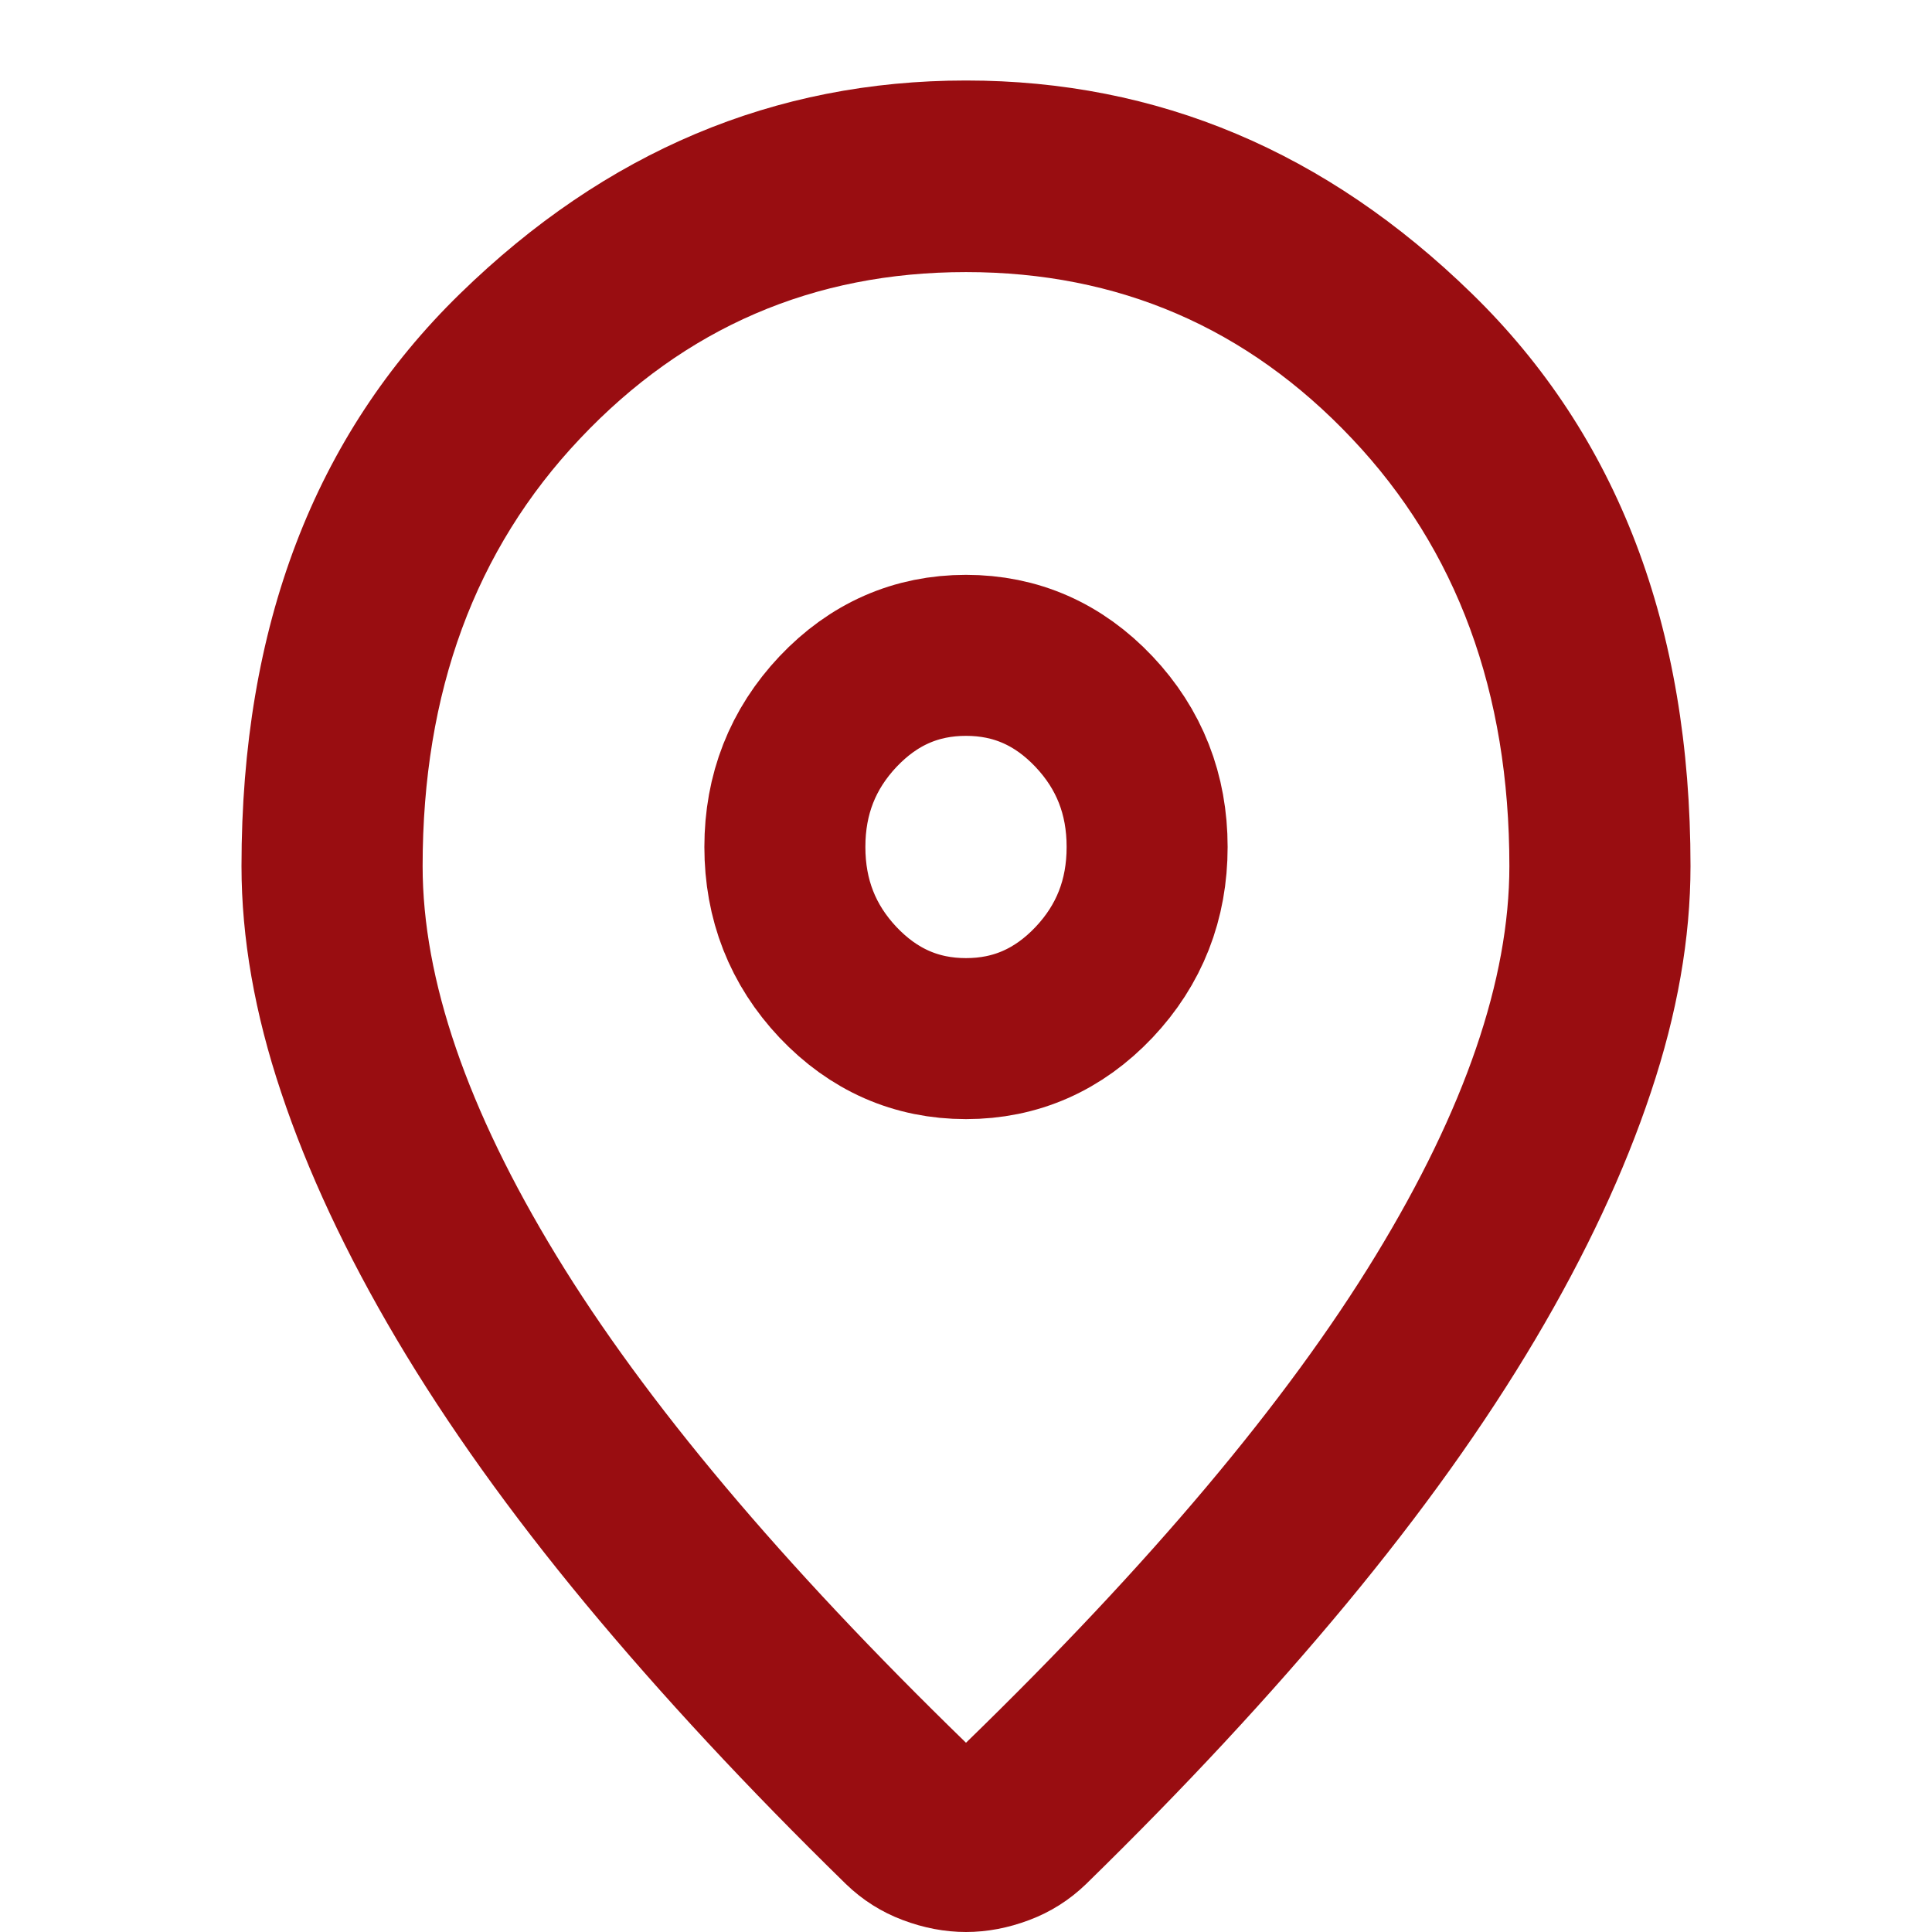
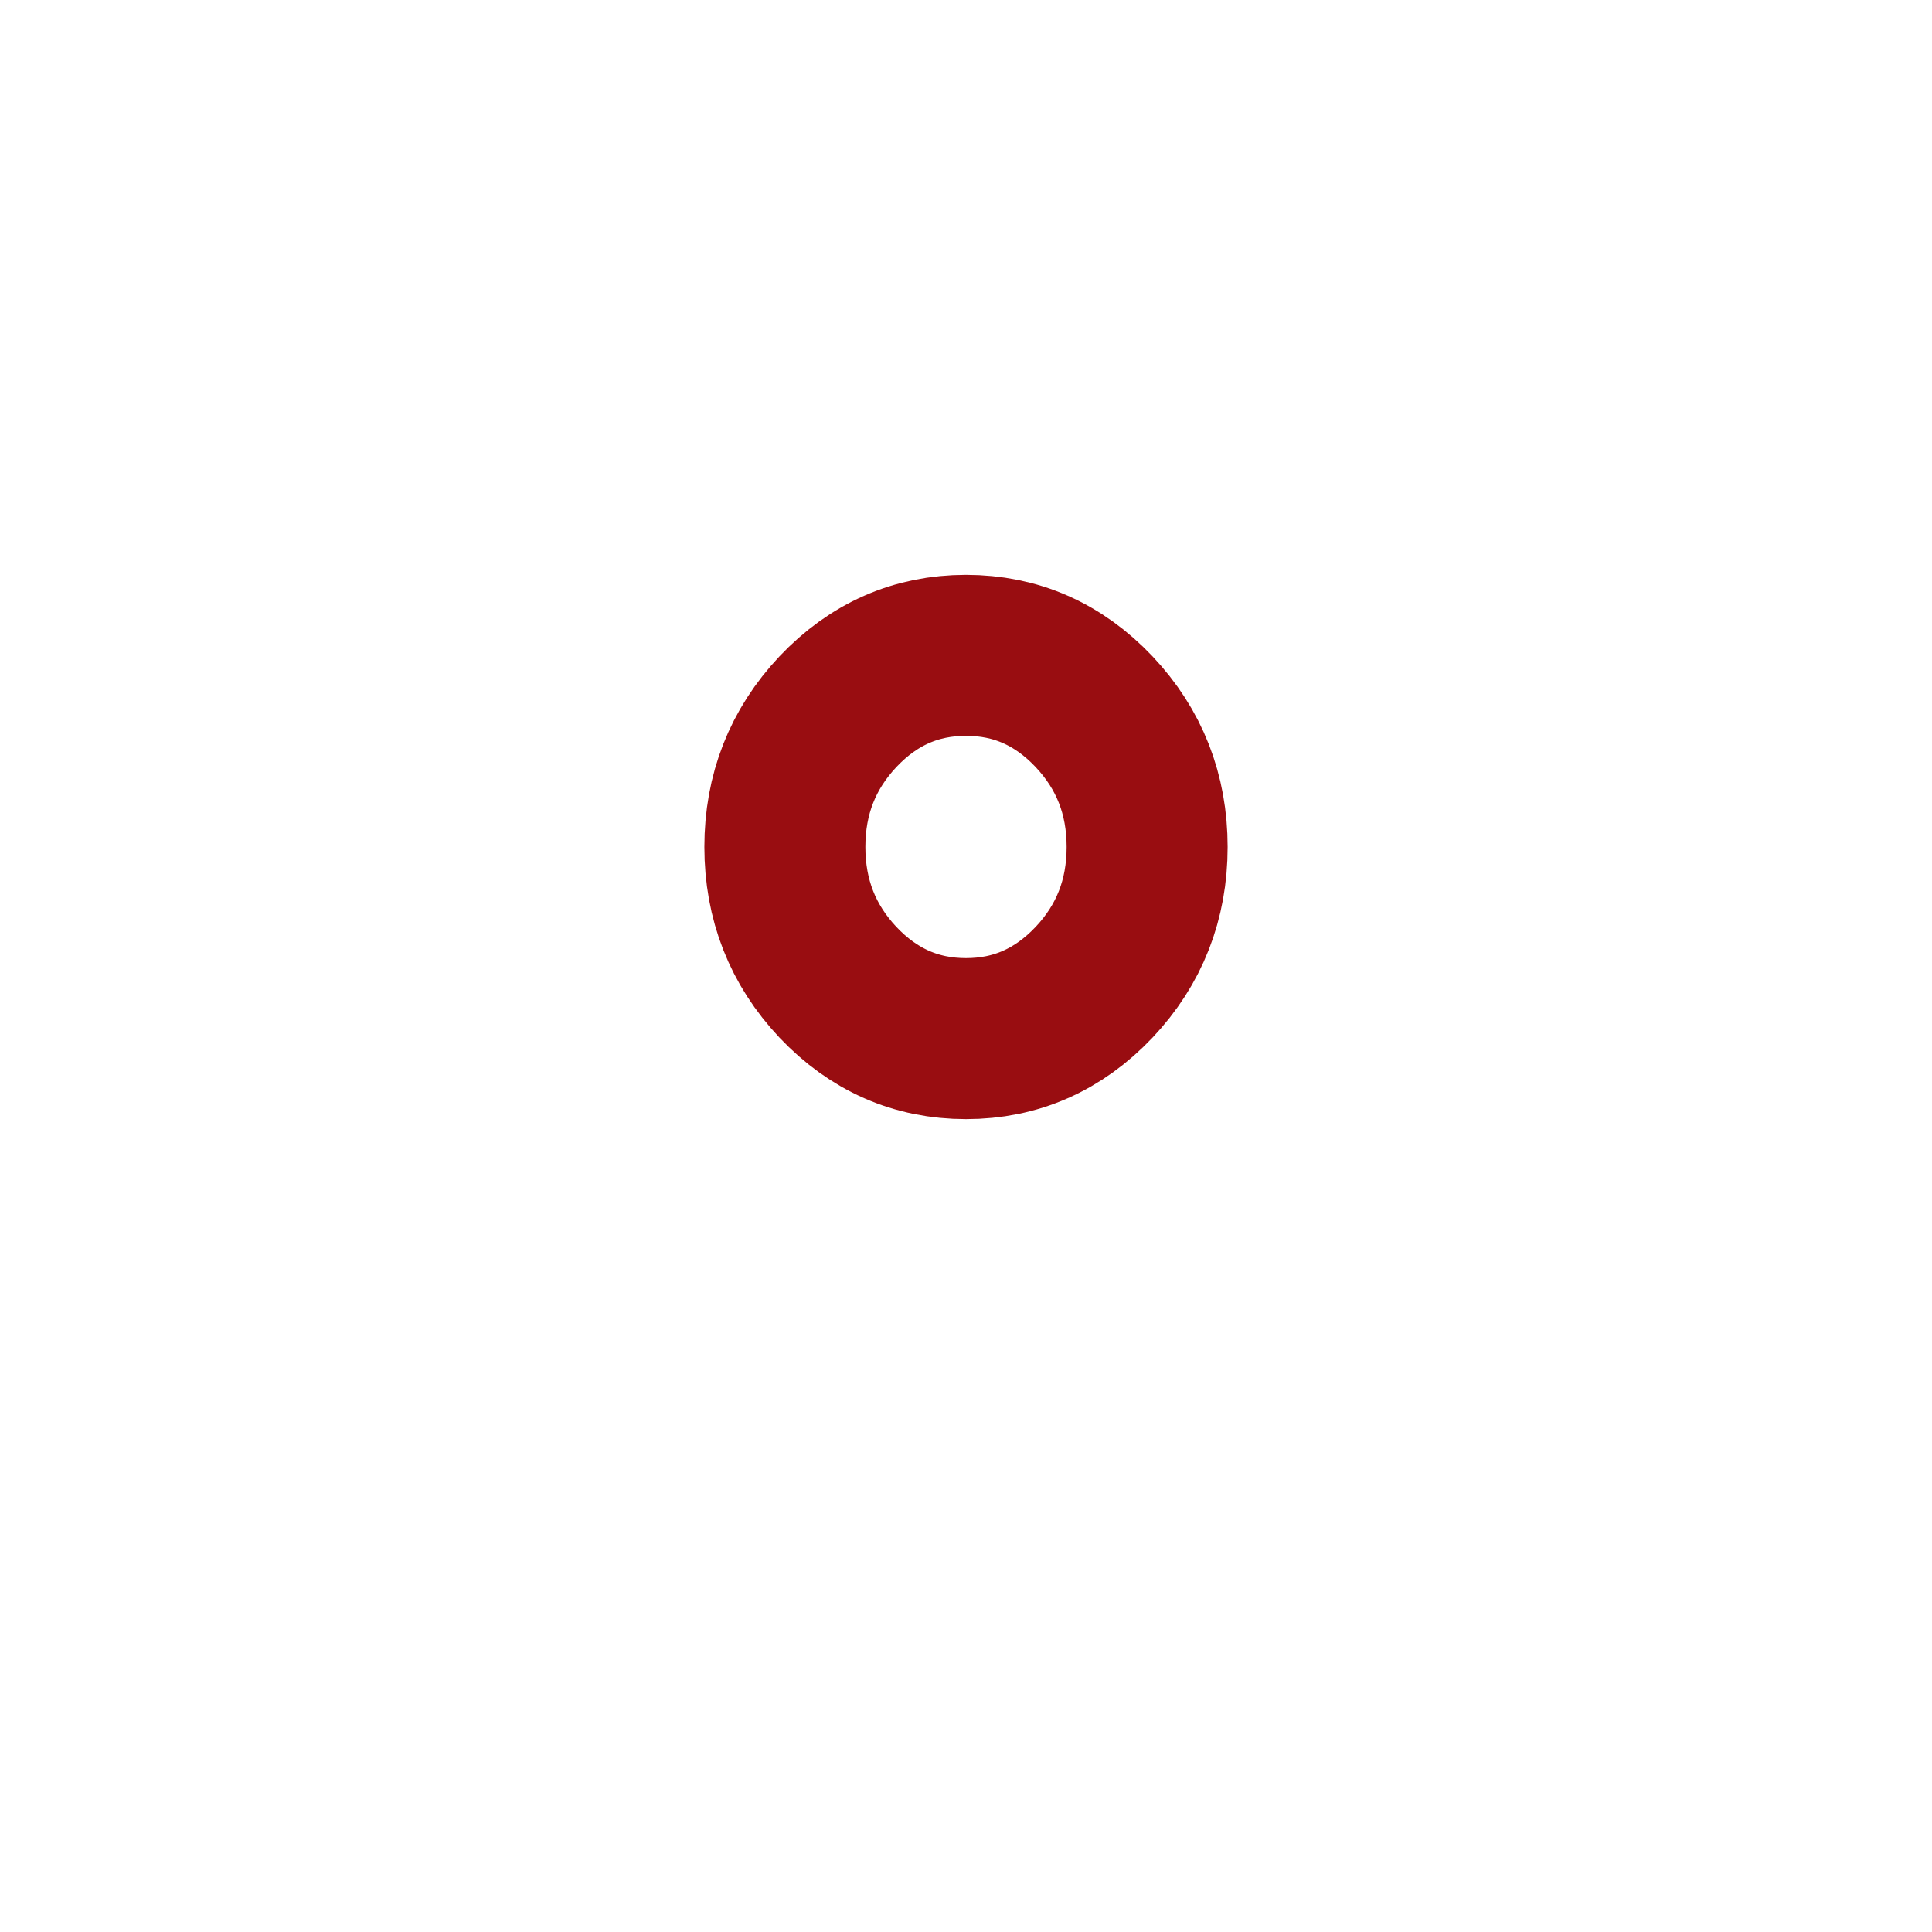
<svg xmlns="http://www.w3.org/2000/svg" width="24px" height="24px" viewBox="0 0 24 24" version="1.1">
  <title>icon_location</title>
  <g id="Symbols" stroke="none" stroke-width="1" fill="none" fill-rule="evenodd">
    <g id="icon/24x24/icon_location">
-       <polygon id="Stroke-1" points="0 24 24 24 24 0 0 0" />
      <g id="Group" transform="translate(3, 1)">
-         <path d="M9,23 C8.738,23 8.475,22.95 8.213,22.851 C7.95,22.752 7.715,22.604 7.509,22.405 C6.291,21.215 5.212,20.054 4.275,18.924 C3.338,17.793 2.555,16.697 1.926,15.635 C1.298,14.575 0.82,13.552 0.493,12.571 C0.164,11.59 0,10.652 0,9.759 C0,6.784 0.904,4.413 2.715,2.648 C4.524,0.883 6.618,0 9,0 C11.382,0 13.476,0.883 15.285,2.648 C17.096,4.413 18,6.784 18,9.759 C18,10.652 17.836,11.59 17.507,12.571 C17.18,13.552 16.702,14.575 16.074,15.635 C15.445,16.697 14.662,17.793 13.725,18.924 C12.788,20.054 11.709,21.215 10.491,22.405 C10.285,22.604 10.05,22.752 9.787,22.851 C9.525,22.95 9.262,23 9,23 M9,20.649 C11.287,18.427 12.985,16.41 14.091,14.594 C15.197,12.78 15.75,11.167 15.75,9.759 C15.75,7.597 15.099,5.827 13.795,4.449 C12.492,3.069 10.893,2.38 9,2.38 C7.107,2.38 5.508,3.069 4.205,4.449 C2.901,5.827 2.25,7.597 2.25,9.759 C2.25,11.167 2.804,12.78 3.909,14.594 C5.015,16.41 6.713,18.427 9,20.649" id="Fill-3" fill="#990D11" />
        <path d="M9,11.902 C9.619,11.902 10.149,11.668 10.59,11.203 C11.03,10.737 11.25,10.176 11.25,9.521 C11.25,8.867 11.03,8.306 10.59,7.84 C10.149,7.374 9.619,7.141 9,7.141 C8.381,7.141 7.851,7.374 7.41,7.84 C6.971,8.306 6.75,8.867 6.75,9.521 C6.75,10.176 6.971,10.737 7.41,11.203 C7.851,11.668 8.381,11.902 9,11.902" id="Path-Copy" stroke="#990D11" stroke-width="2" />
      </g>
    </g>
  </g>
</svg>